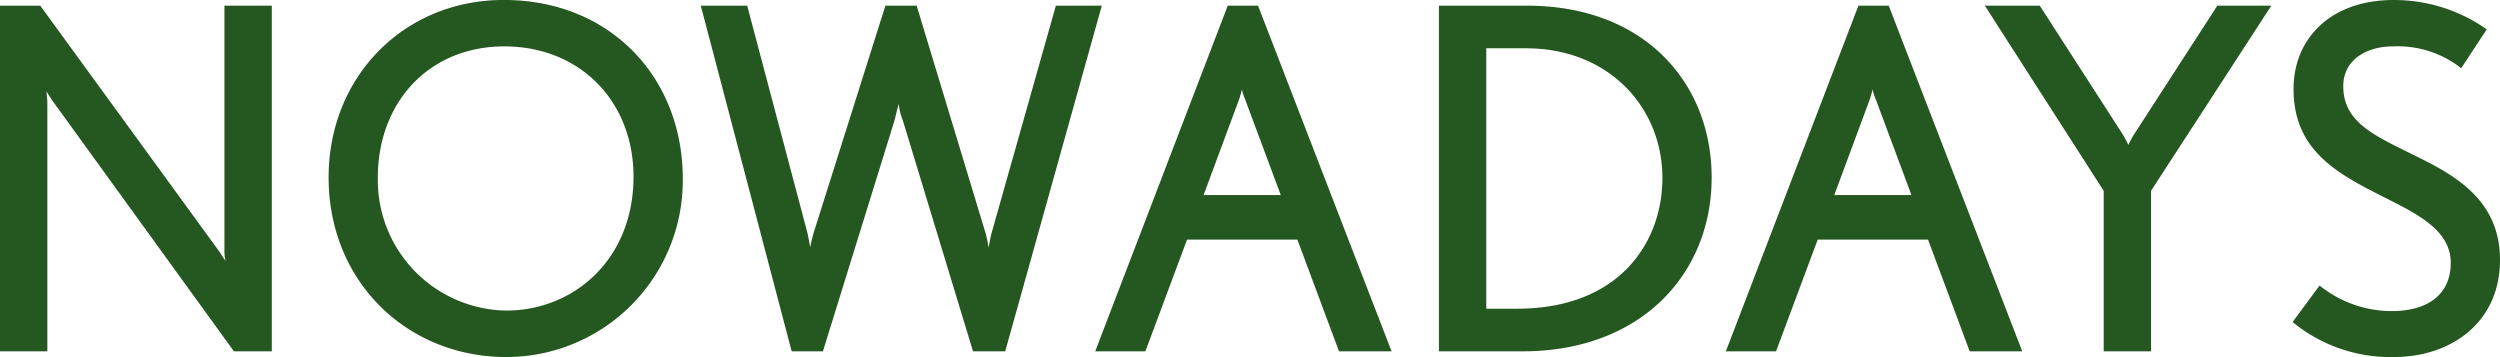
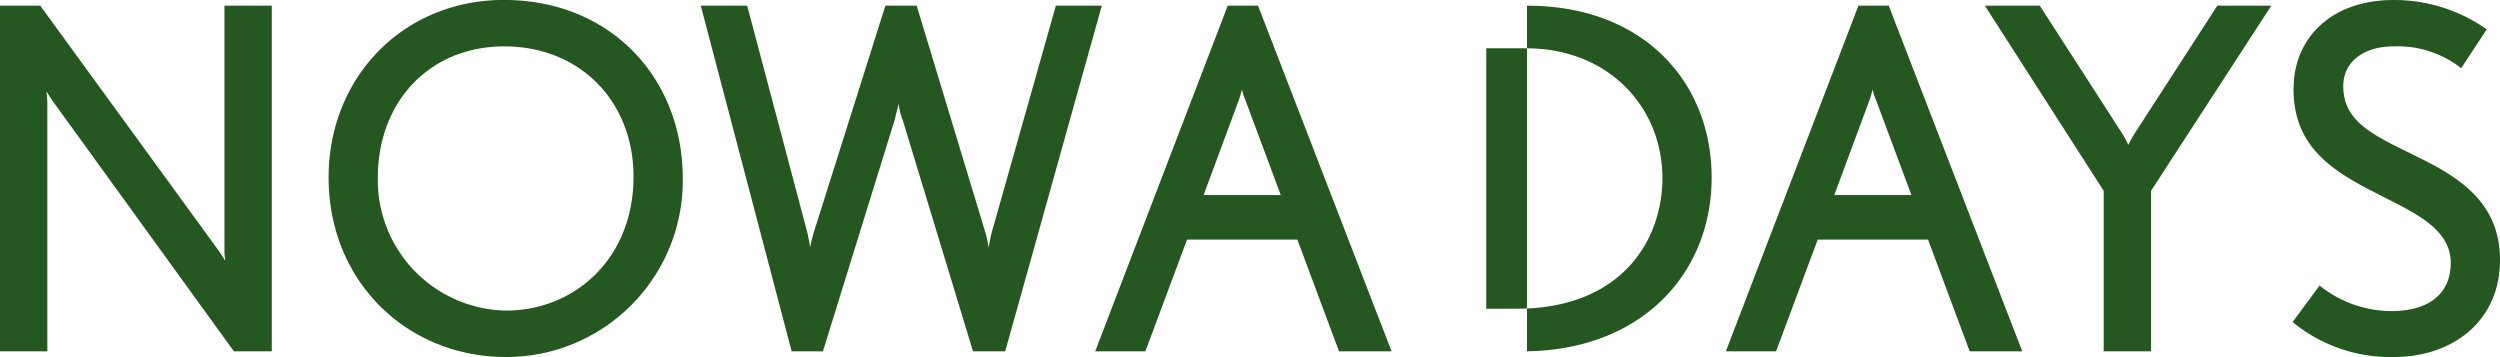
<svg xmlns="http://www.w3.org/2000/svg" width="332.64" height="47.502" viewBox="0 0 332.64 47.502">
-   <path id="Path_195867" data-name="Path 195867" d="M-128.961,0V-45.99h-6.3v32.508a7.133,7.133,0,0,0,.126,1.449l-.819-1.26-23.814-32.7h-5.355V0h6.3V-33.075c0-.5-.126-1.512-.126-1.512s.567.882.819,1.26L-134,0Zm54.684-23c0-13.356-9.576-23.751-23.814-23.751-13.293,0-23.31,10.206-23.31,23.625C-121.4-9.261-110.943.756-97.776.756A23.475,23.475,0,0,0-74.277-23Zm-6.552-.252c0,11.025-7.938,17.829-16.947,17.829a17.352,17.352,0,0,1-17.073-17.7c0-10.08,6.867-17.451,16.821-17.451C-87.885-40.572-80.829-33.2-80.829-23.247ZM-18.522-45.99h-6.111l-8.568,30.3c-.189.756-.378,1.89-.378,1.89s-.189-1.134-.378-1.827l-9.2-30.366h-4.158l-9.513,30.114c-.252.819-.5,2.016-.5,2.016s-.189-1.134-.378-1.953l-8-30.177h-6.174L-59.787,0h4.158l9.513-30.681.567-2.268a8.662,8.662,0,0,0,.567,2.268L-35.658,0h4.284ZM20.034,0,2.268-45.99H-1.764L-19.4,0h6.678l5.544-14.868H7.5L13.041,0ZM5.292-20.79H-4.977L-.189-33.705l.315-1.134a5.89,5.89,0,0,0,.378,1.2Zm57.33-2.331c0-12.537-8.883-22.869-24.57-22.869H26.334V0H37.485C53.235,0,62.622-10.332,62.622-23.121Zm-6.552.063c0,8.568-5.733,17.388-19.341,17.388H32.634V-40.32h5.292C48.951-40.32,56.07-32.445,56.07-23.058ZM103.95,0,86.184-45.99H82.152L64.512,0H71.19l5.544-14.868H91.413L96.957,0ZM89.208-20.79H78.939l4.788-12.915.315-1.134a5.889,5.889,0,0,0,.378,1.2Zm47.88-25.2h-7.182L118.818-28.854c-.315.5-.756,1.386-.756,1.386a14.752,14.752,0,0,0-.693-1.323l-11.088-17.2H98.973l15.813,24.633V0h6.3V-21.357Zm30.429,33.831c0-7.686-5.544-11.025-10.773-13.608-5.67-2.835-10.08-4.536-10.08-9.513,0-3.465,3.024-5.292,6.615-5.292a13.639,13.639,0,0,1,9.072,2.9l3.4-5.166a21.355,21.355,0,0,0-12.411-3.906c-8.253,0-13.293,5.04-13.293,11.844,0,8.757,6.678,11.655,13.23,14.994,4.1,2.079,7.686,4.221,7.686,8.127,0,4.347-3.213,6.426-7.875,6.426a15.336,15.336,0,0,1-9.576-3.4l-3.591,4.851A20.455,20.455,0,0,0,153.4.756C161.091.756,167.517-3.906,167.517-12.159Z" transform="translate(165.123 46.746)" fill="#255720" />
+   <path id="Path_195867" data-name="Path 195867" d="M-128.961,0V-45.99h-6.3v32.508a7.133,7.133,0,0,0,.126,1.449l-.819-1.26-23.814-32.7h-5.355V0h6.3V-33.075c0-.5-.126-1.512-.126-1.512s.567.882.819,1.26L-134,0Zm54.684-23c0-13.356-9.576-23.751-23.814-23.751-13.293,0-23.31,10.206-23.31,23.625C-121.4-9.261-110.943.756-97.776.756A23.475,23.475,0,0,0-74.277-23Zm-6.552-.252c0,11.025-7.938,17.829-16.947,17.829a17.352,17.352,0,0,1-17.073-17.7c0-10.08,6.867-17.451,16.821-17.451C-87.885-40.572-80.829-33.2-80.829-23.247ZM-18.522-45.99h-6.111l-8.568,30.3c-.189.756-.378,1.89-.378,1.89s-.189-1.134-.378-1.827l-9.2-30.366h-4.158l-9.513,30.114c-.252.819-.5,2.016-.5,2.016s-.189-1.134-.378-1.953l-8-30.177h-6.174L-59.787,0h4.158l9.513-30.681.567-2.268a8.662,8.662,0,0,0,.567,2.268L-35.658,0h4.284ZM20.034,0,2.268-45.99H-1.764L-19.4,0h6.678l5.544-14.868H7.5L13.041,0ZM5.292-20.79H-4.977L-.189-33.705l.315-1.134a5.89,5.89,0,0,0,.378,1.2Zm57.33-2.331c0-12.537-8.883-22.869-24.57-22.869V0H37.485C53.235,0,62.622-10.332,62.622-23.121Zm-6.552.063c0,8.568-5.733,17.388-19.341,17.388H32.634V-40.32h5.292C48.951-40.32,56.07-32.445,56.07-23.058ZM103.95,0,86.184-45.99H82.152L64.512,0H71.19l5.544-14.868H91.413L96.957,0ZM89.208-20.79H78.939l4.788-12.915.315-1.134a5.889,5.889,0,0,0,.378,1.2Zm47.88-25.2h-7.182L118.818-28.854c-.315.5-.756,1.386-.756,1.386a14.752,14.752,0,0,0-.693-1.323l-11.088-17.2H98.973l15.813,24.633V0h6.3V-21.357Zm30.429,33.831c0-7.686-5.544-11.025-10.773-13.608-5.67-2.835-10.08-4.536-10.08-9.513,0-3.465,3.024-5.292,6.615-5.292a13.639,13.639,0,0,1,9.072,2.9l3.4-5.166a21.355,21.355,0,0,0-12.411-3.906c-8.253,0-13.293,5.04-13.293,11.844,0,8.757,6.678,11.655,13.23,14.994,4.1,2.079,7.686,4.221,7.686,8.127,0,4.347-3.213,6.426-7.875,6.426a15.336,15.336,0,0,1-9.576-3.4l-3.591,4.851A20.455,20.455,0,0,0,153.4.756C161.091.756,167.517-3.906,167.517-12.159Z" transform="translate(165.123 46.746)" fill="#255720" />
</svg>